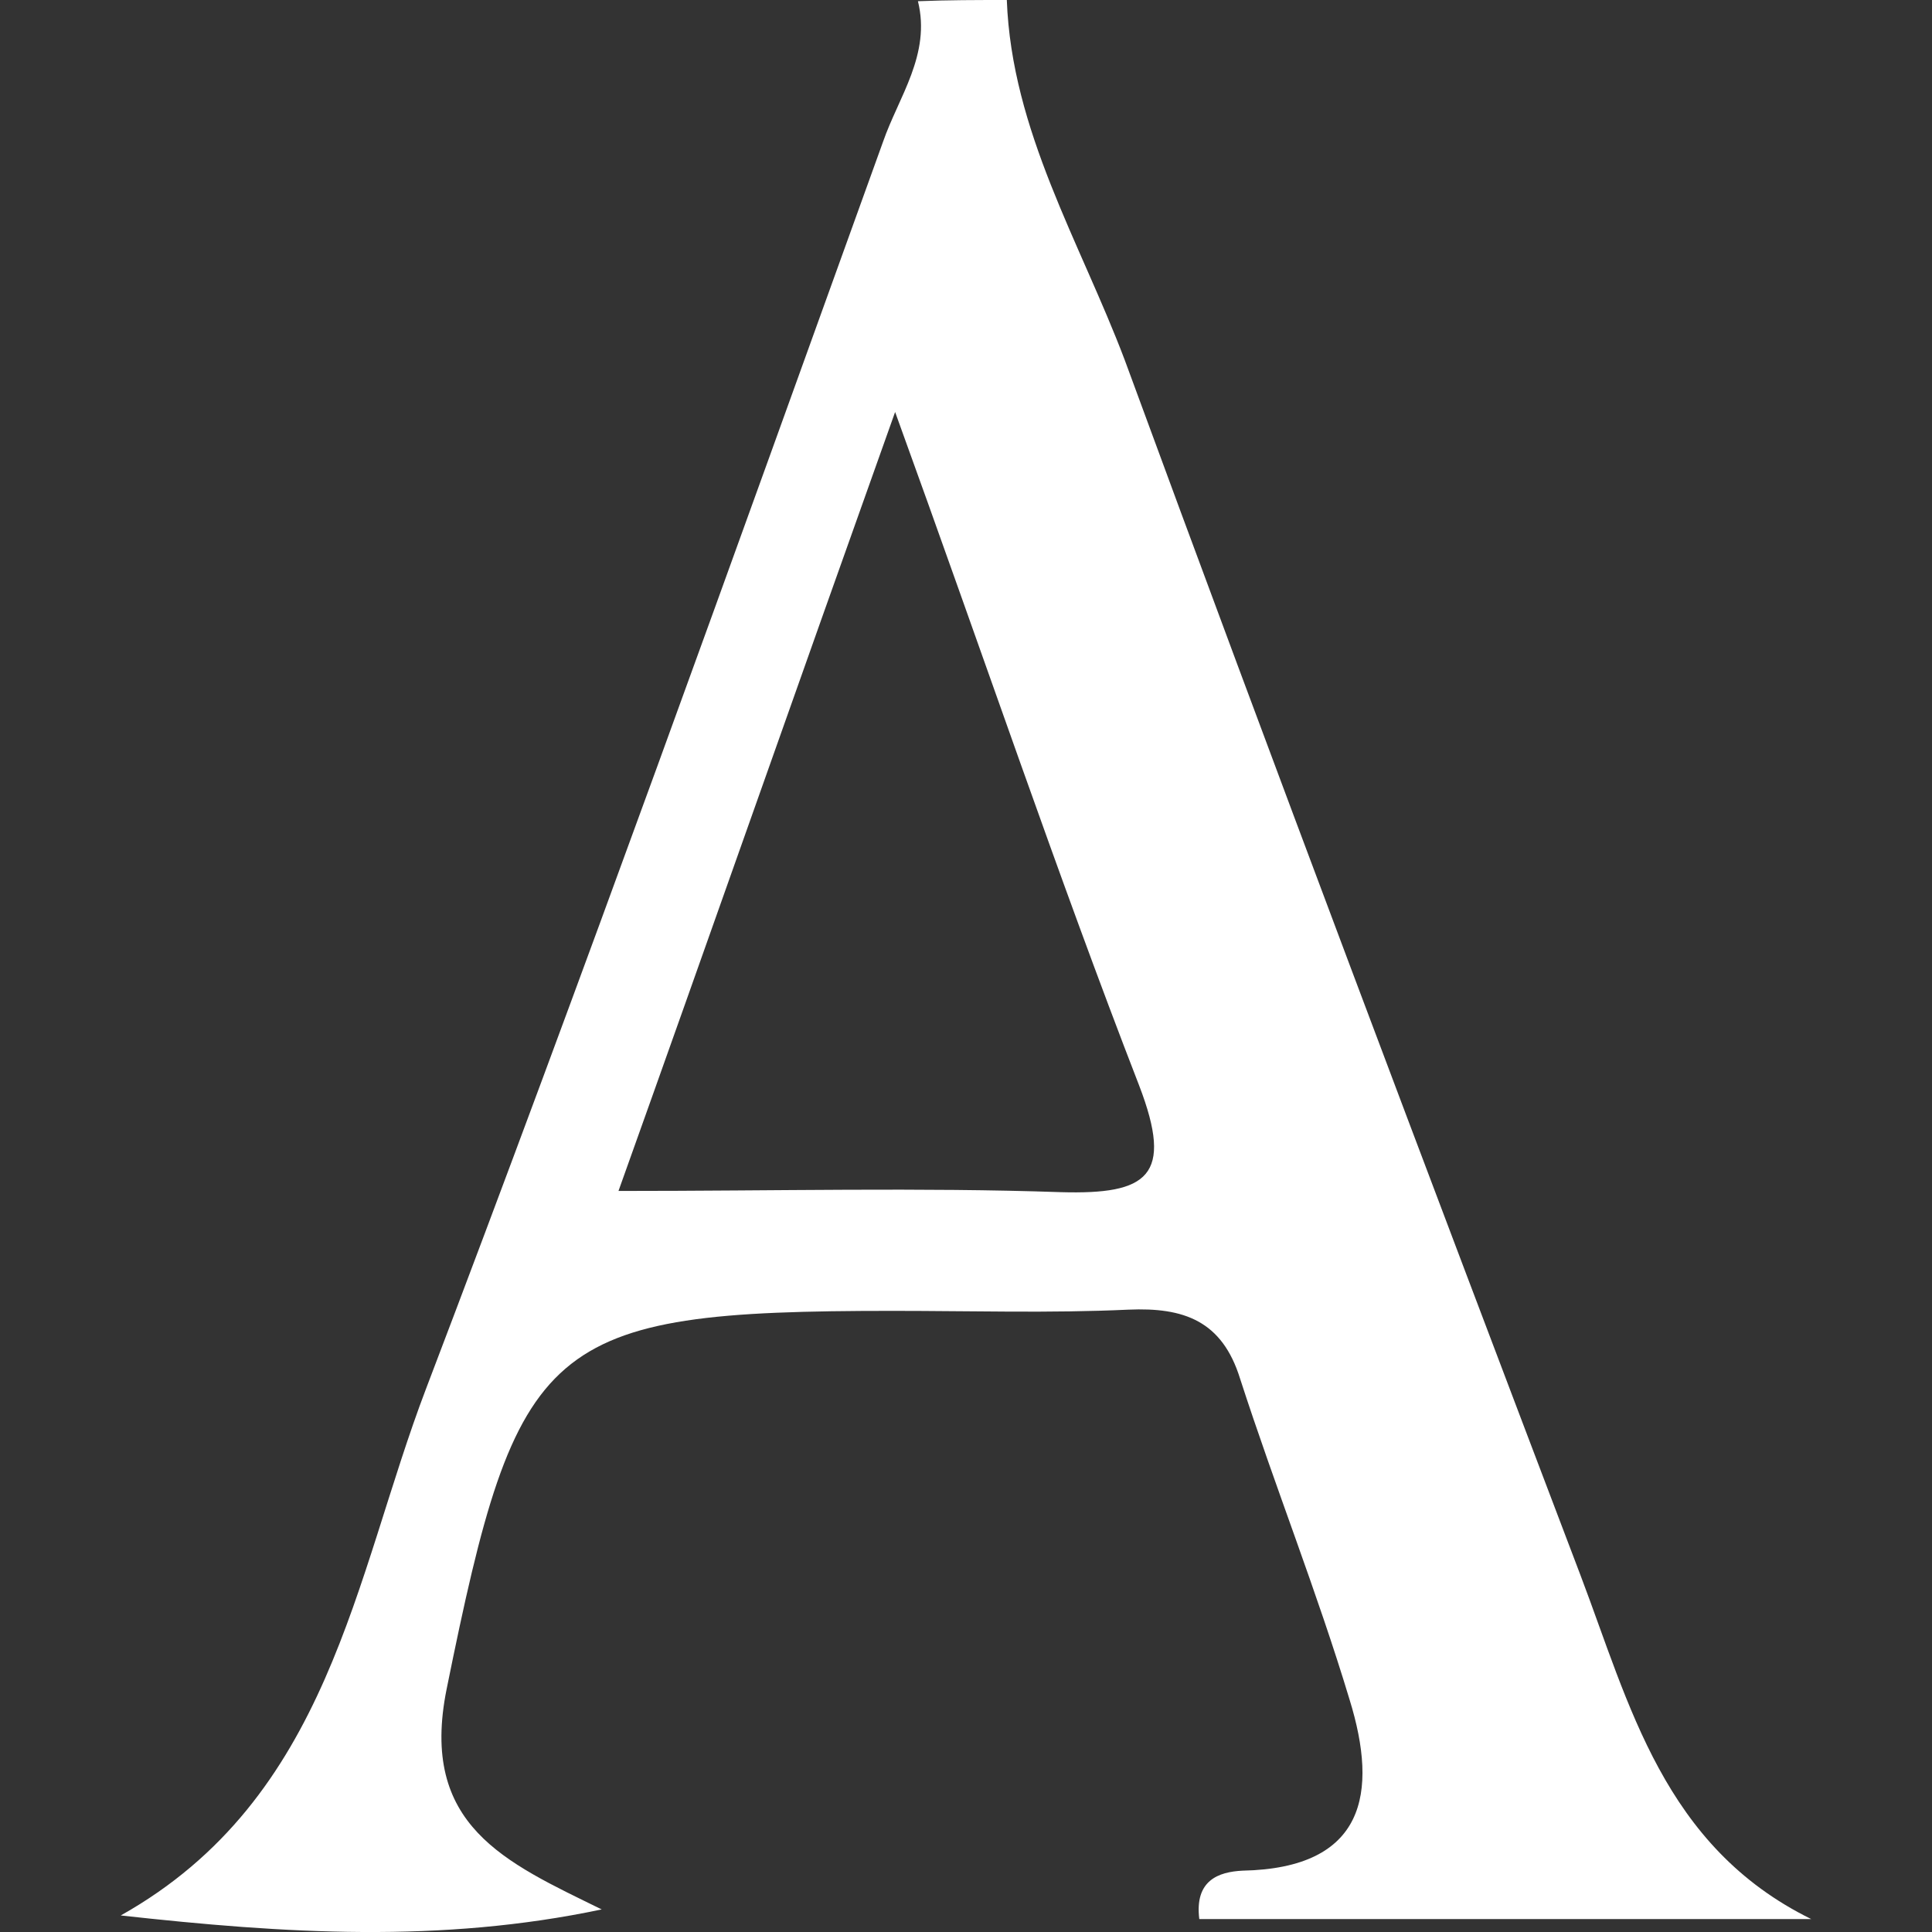
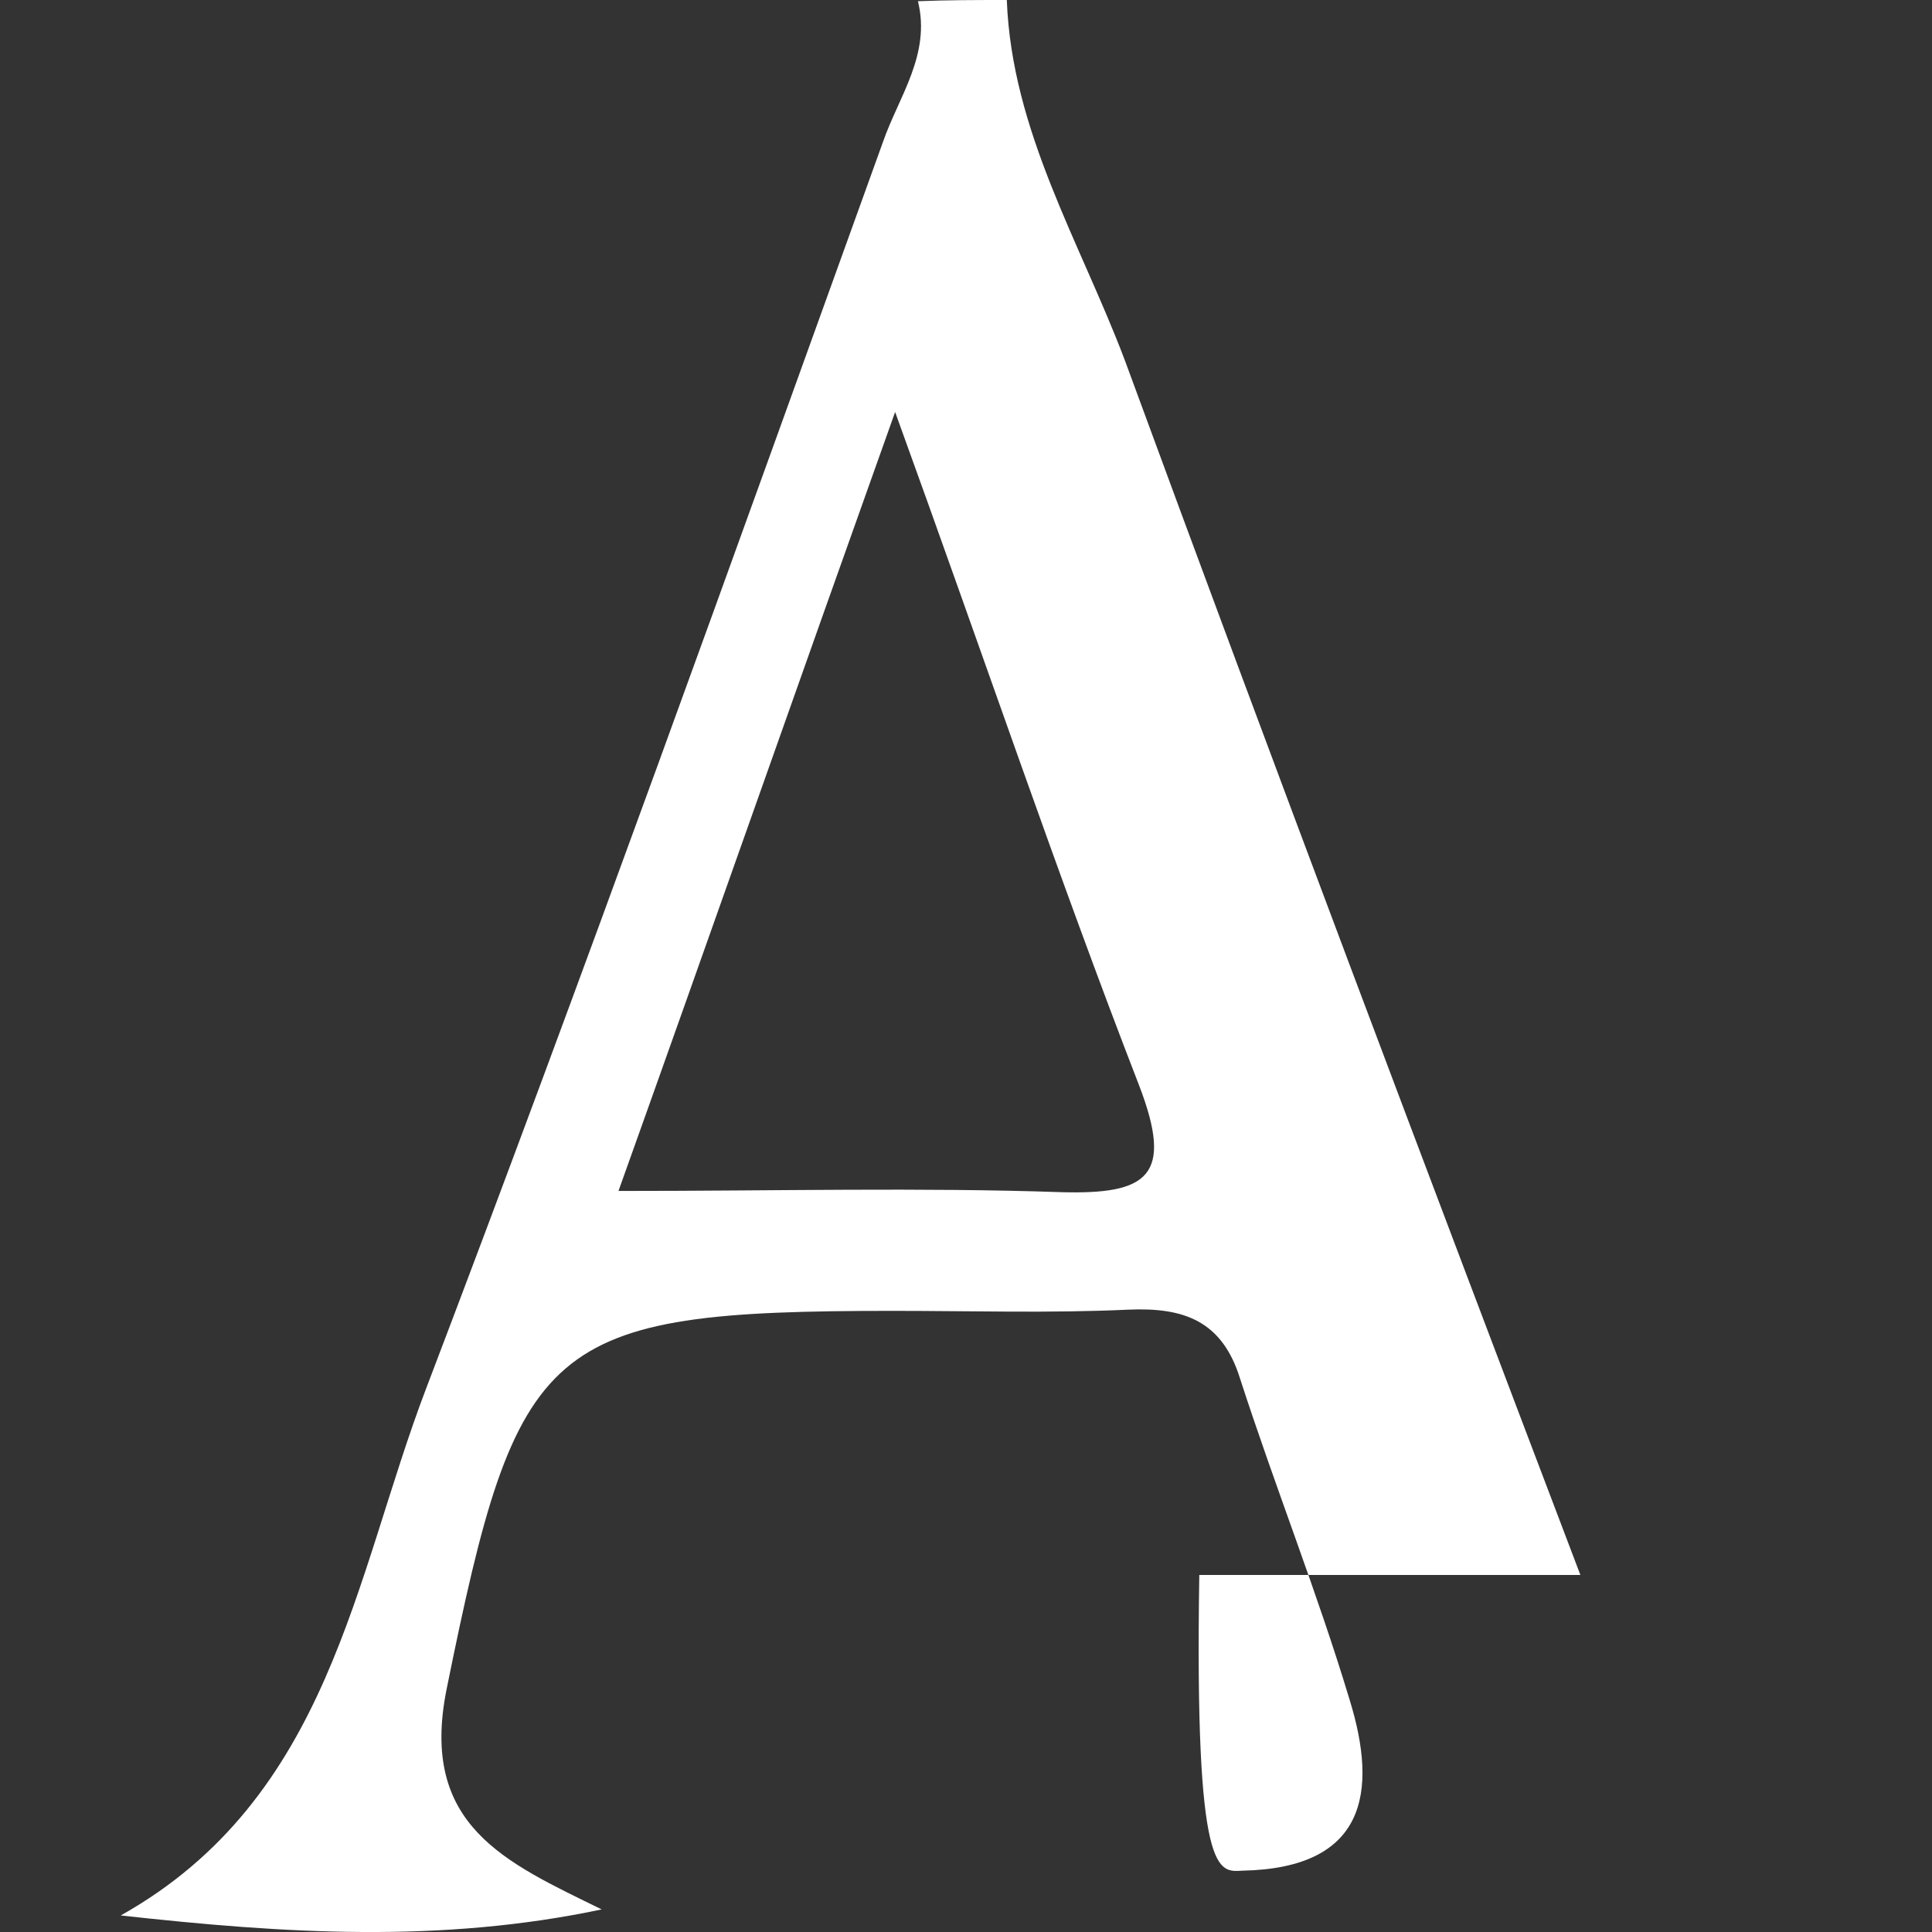
<svg xmlns="http://www.w3.org/2000/svg" width="16" height="16" viewBox="0 0 16 16" fill="none">
  <rect x="0" y="0" width="16" height="16" fill="#333333" stroke="none" />
  <g id="amaticc 1">
-     <path id="Vector" d="M8.338 0C8.378 1.084 8.946 2.007 9.314 2.98C10.549 6.341 11.814 9.692 13.088 13.043C13.496 14.117 13.776 15.291 15 15.893H9.932C9.892 15.572 10.091 15.502 10.29 15.492C11.306 15.472 11.416 14.85 11.177 14.077C10.908 13.184 10.559 12.311 10.27 11.418C10.121 10.937 9.803 10.826 9.345 10.846C8.697 10.876 8.05 10.856 7.393 10.856C4.505 10.856 4.286 11.087 3.699 13.987C3.47 15.12 4.186 15.422 4.983 15.813C3.649 16.094 2.364 16.014 1 15.863C2.733 14.89 2.932 13.064 3.529 11.499C4.833 8.077 6.068 4.625 7.313 1.174C7.442 0.802 7.711 0.451 7.602 0.01C7.851 -2.20757e-09 8.09 0 8.338 0ZM7.413 3.412C6.586 5.729 5.879 7.746 5.122 9.863C6.447 9.863 7.622 9.833 8.787 9.873C9.504 9.893 9.723 9.743 9.434 8.99C8.757 7.244 8.159 5.468 7.413 3.412Z" fill="white" />
+     <path id="Vector" d="M8.338 0C8.378 1.084 8.946 2.007 9.314 2.98C10.549 6.341 11.814 9.692 13.088 13.043H9.932C9.892 15.572 10.091 15.502 10.29 15.492C11.306 15.472 11.416 14.85 11.177 14.077C10.908 13.184 10.559 12.311 10.27 11.418C10.121 10.937 9.803 10.826 9.345 10.846C8.697 10.876 8.05 10.856 7.393 10.856C4.505 10.856 4.286 11.087 3.699 13.987C3.47 15.12 4.186 15.422 4.983 15.813C3.649 16.094 2.364 16.014 1 15.863C2.733 14.89 2.932 13.064 3.529 11.499C4.833 8.077 6.068 4.625 7.313 1.174C7.442 0.802 7.711 0.451 7.602 0.01C7.851 -2.20757e-09 8.09 0 8.338 0ZM7.413 3.412C6.586 5.729 5.879 7.746 5.122 9.863C6.447 9.863 7.622 9.833 8.787 9.873C9.504 9.893 9.723 9.743 9.434 8.99C8.757 7.244 8.159 5.468 7.413 3.412Z" fill="white" />
  </g>
</svg>